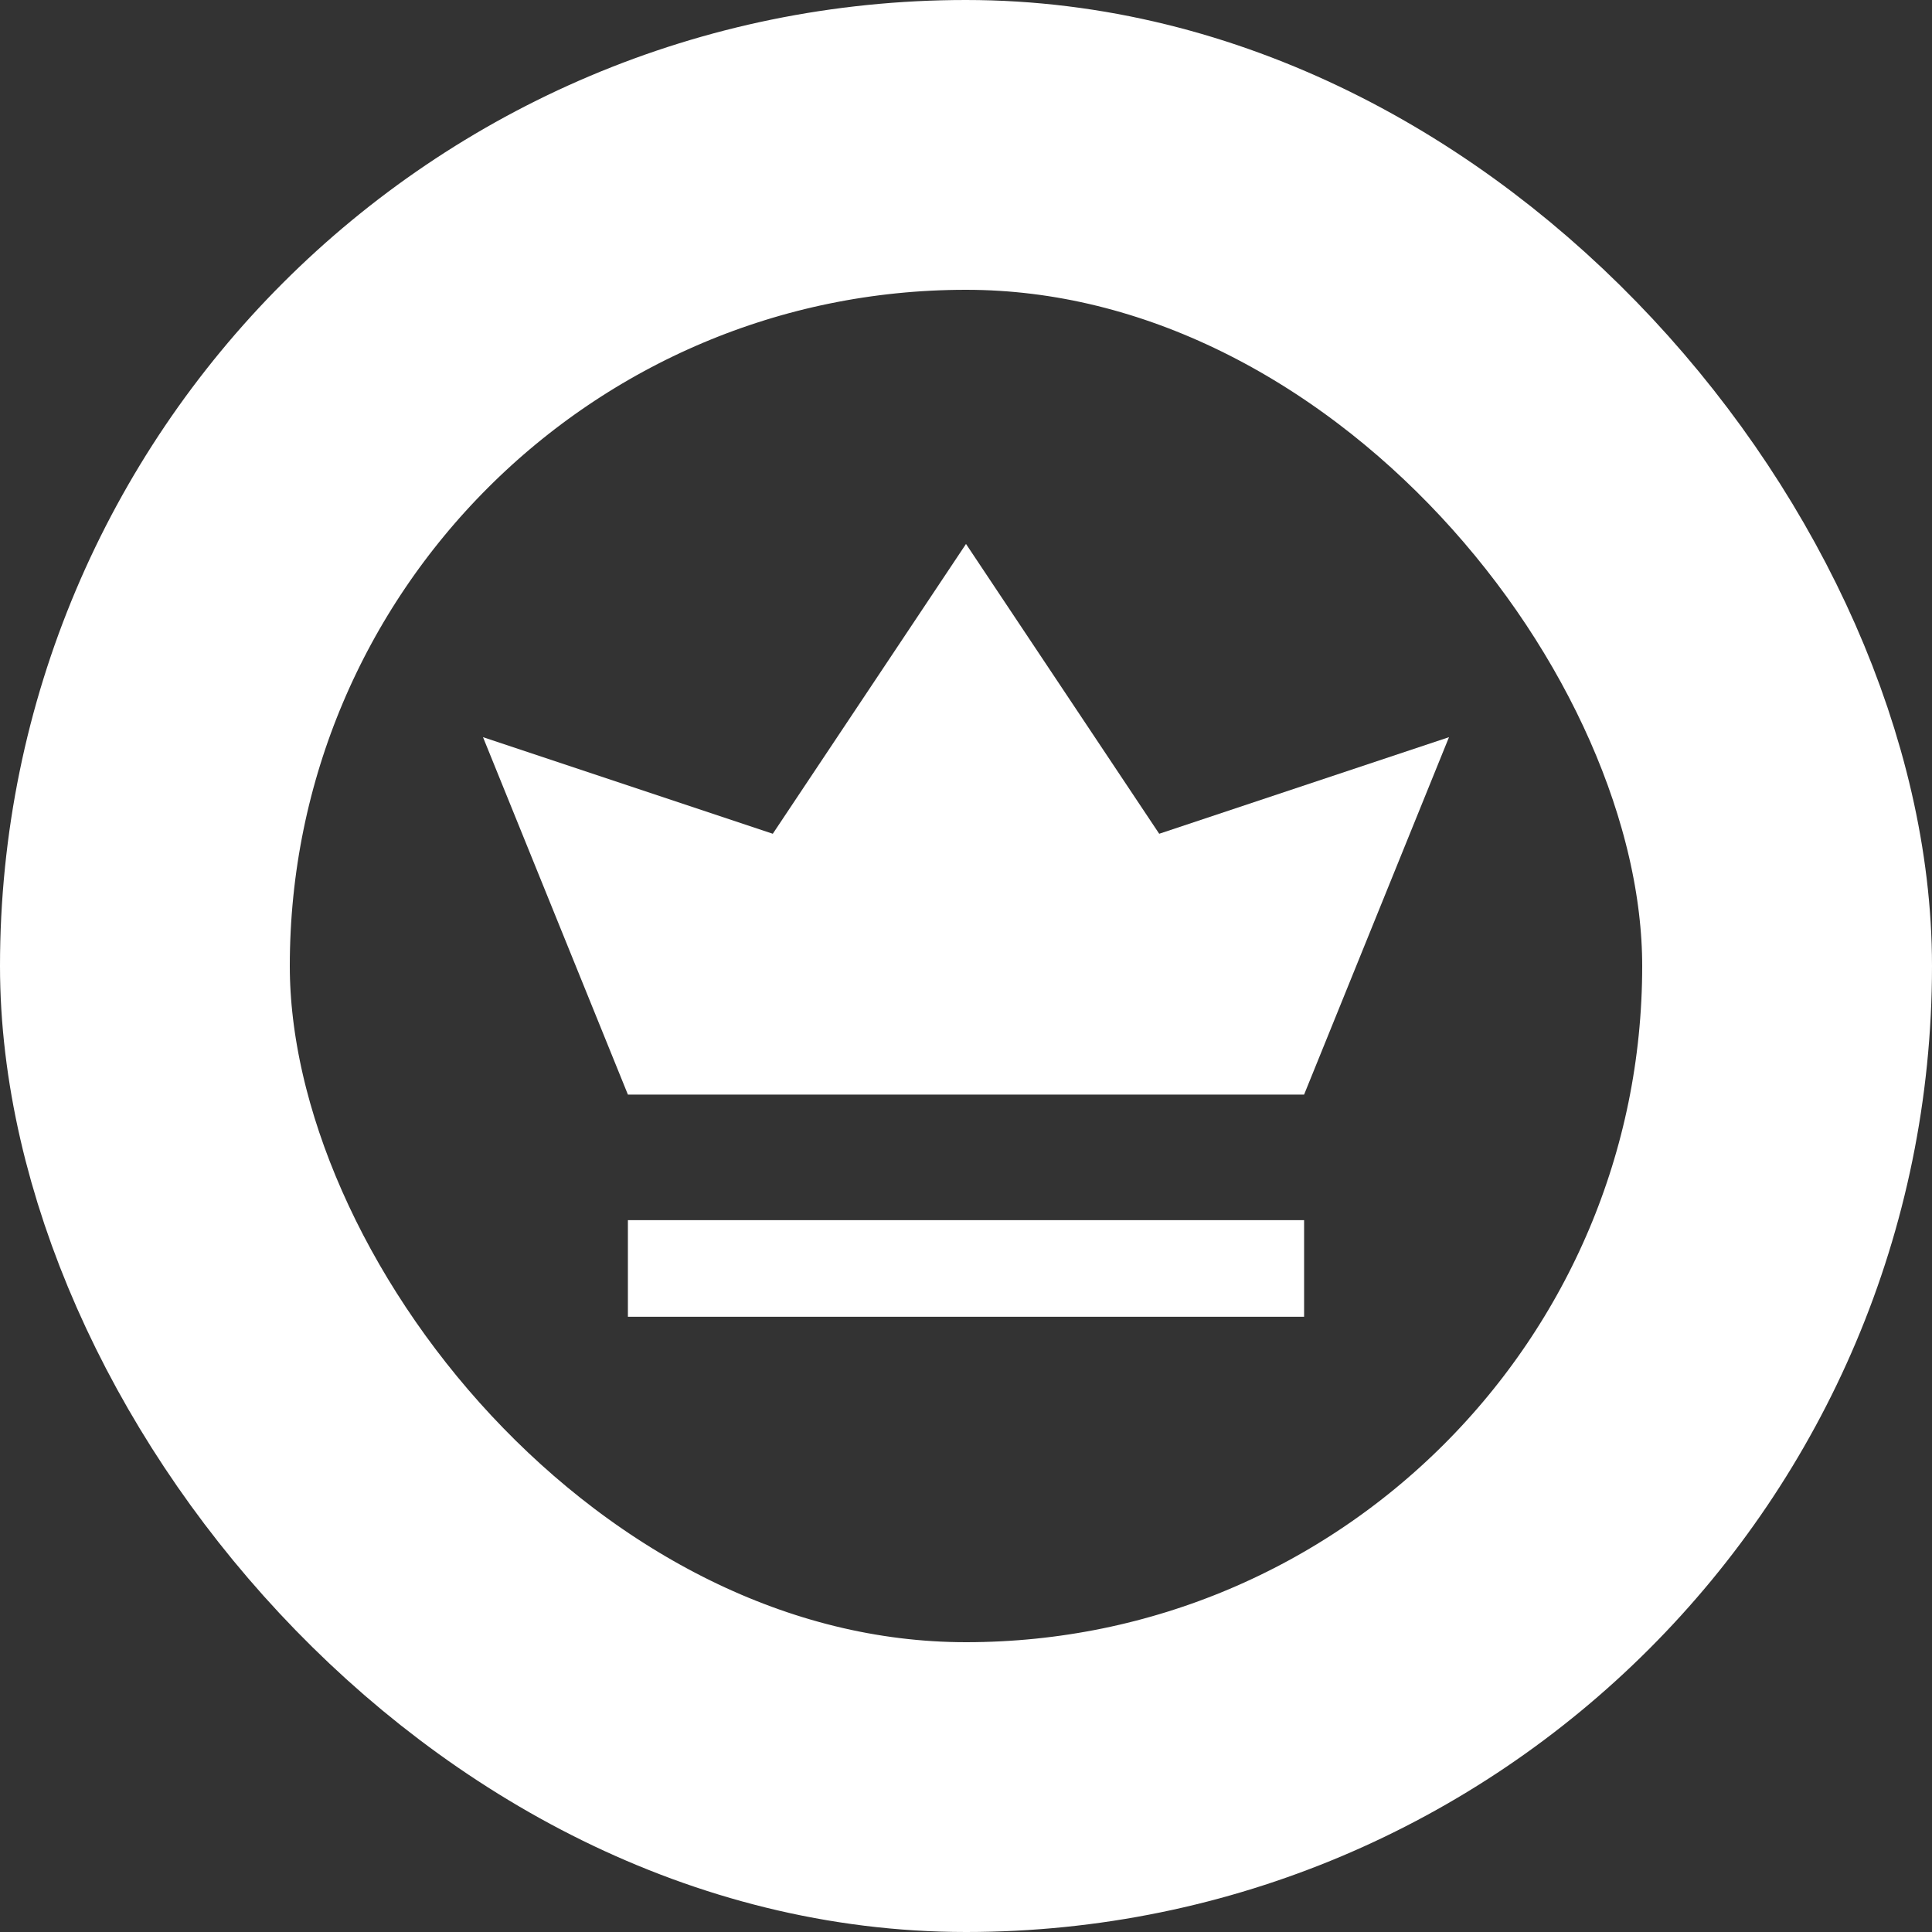
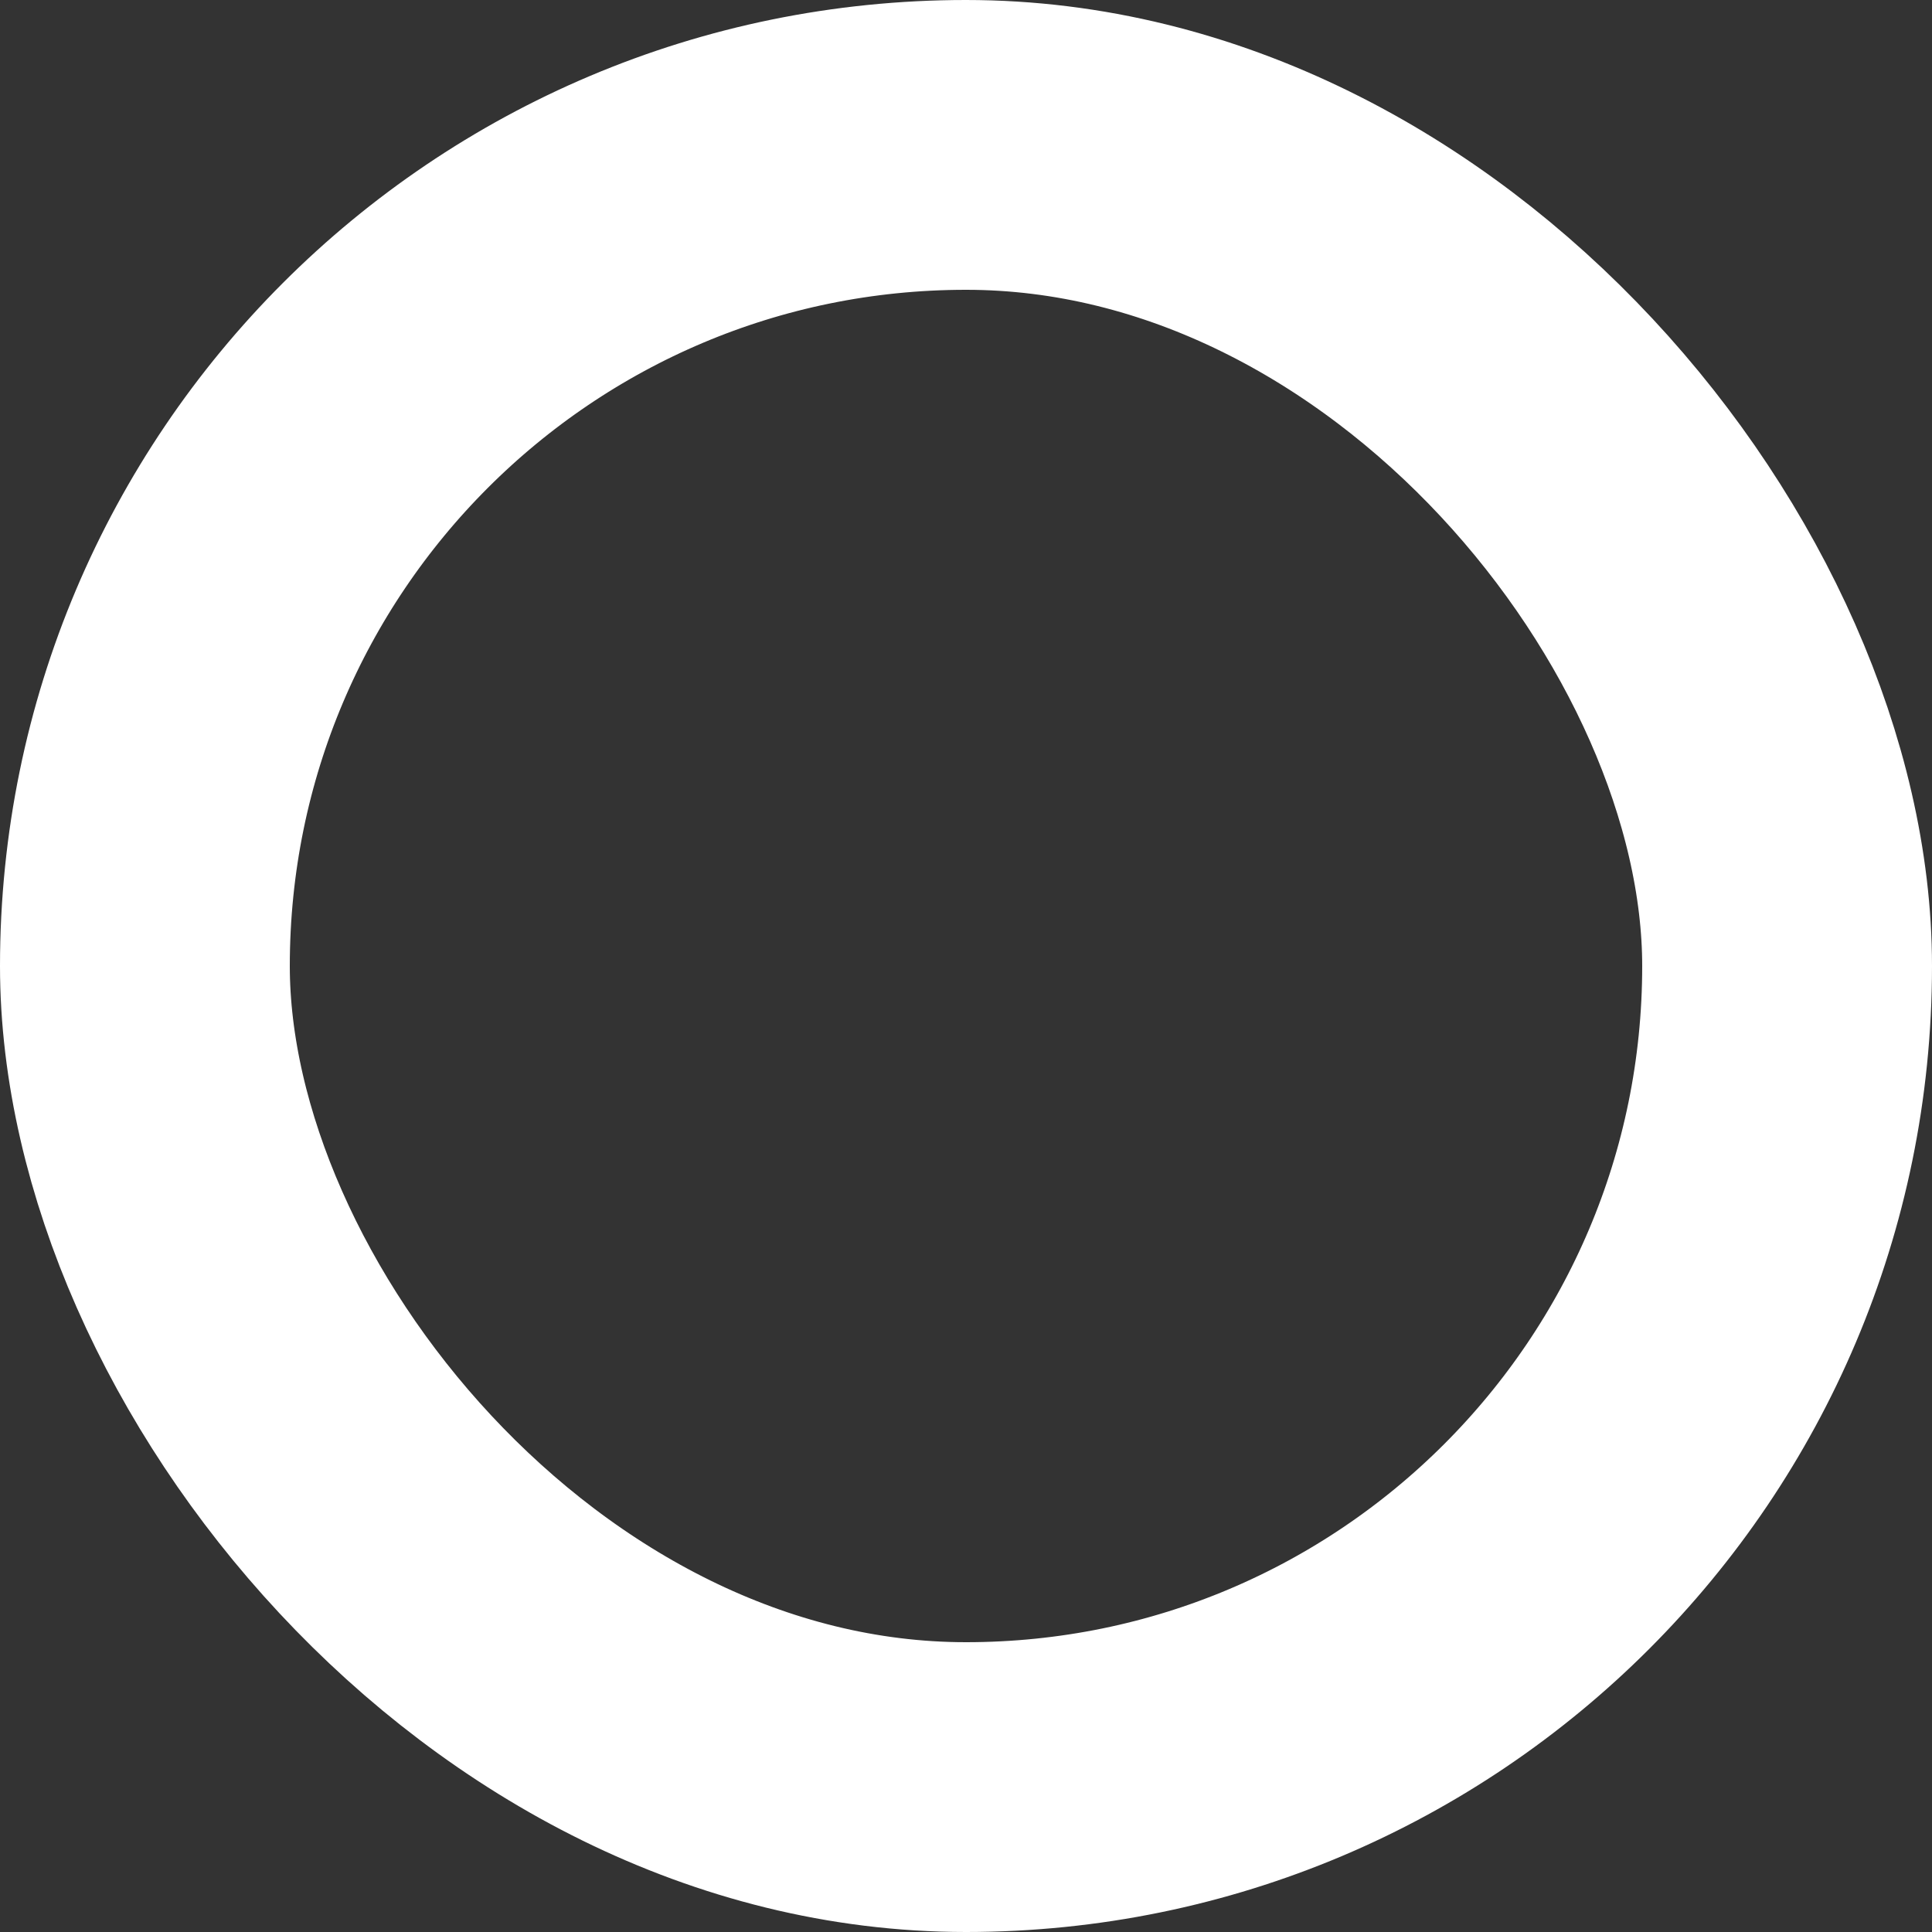
<svg xmlns="http://www.w3.org/2000/svg" width="20" height="20" viewBox="0 0 20 20" fill="none">
  <rect x="0" y="0" width="20" height="20" fill="#333333" stroke="none" />
  <g id="Frame">
    <rect id="Rectangle 301" x="1.5" y="1.5" width="17" height="17" rx="8.5" stroke="white" stroke-width="3" />
-     <path id="Vector" d="M5 7.631L6.5 11.331H13.5L15 7.631L12 8.631L10 5.631L8 8.631L5 7.631Z" fill="white" />
-     <path id="Vector_2" d="M13.5 12.631H6.5V13.631H13.5V12.631Z" fill="white" />
  </g>
</svg>